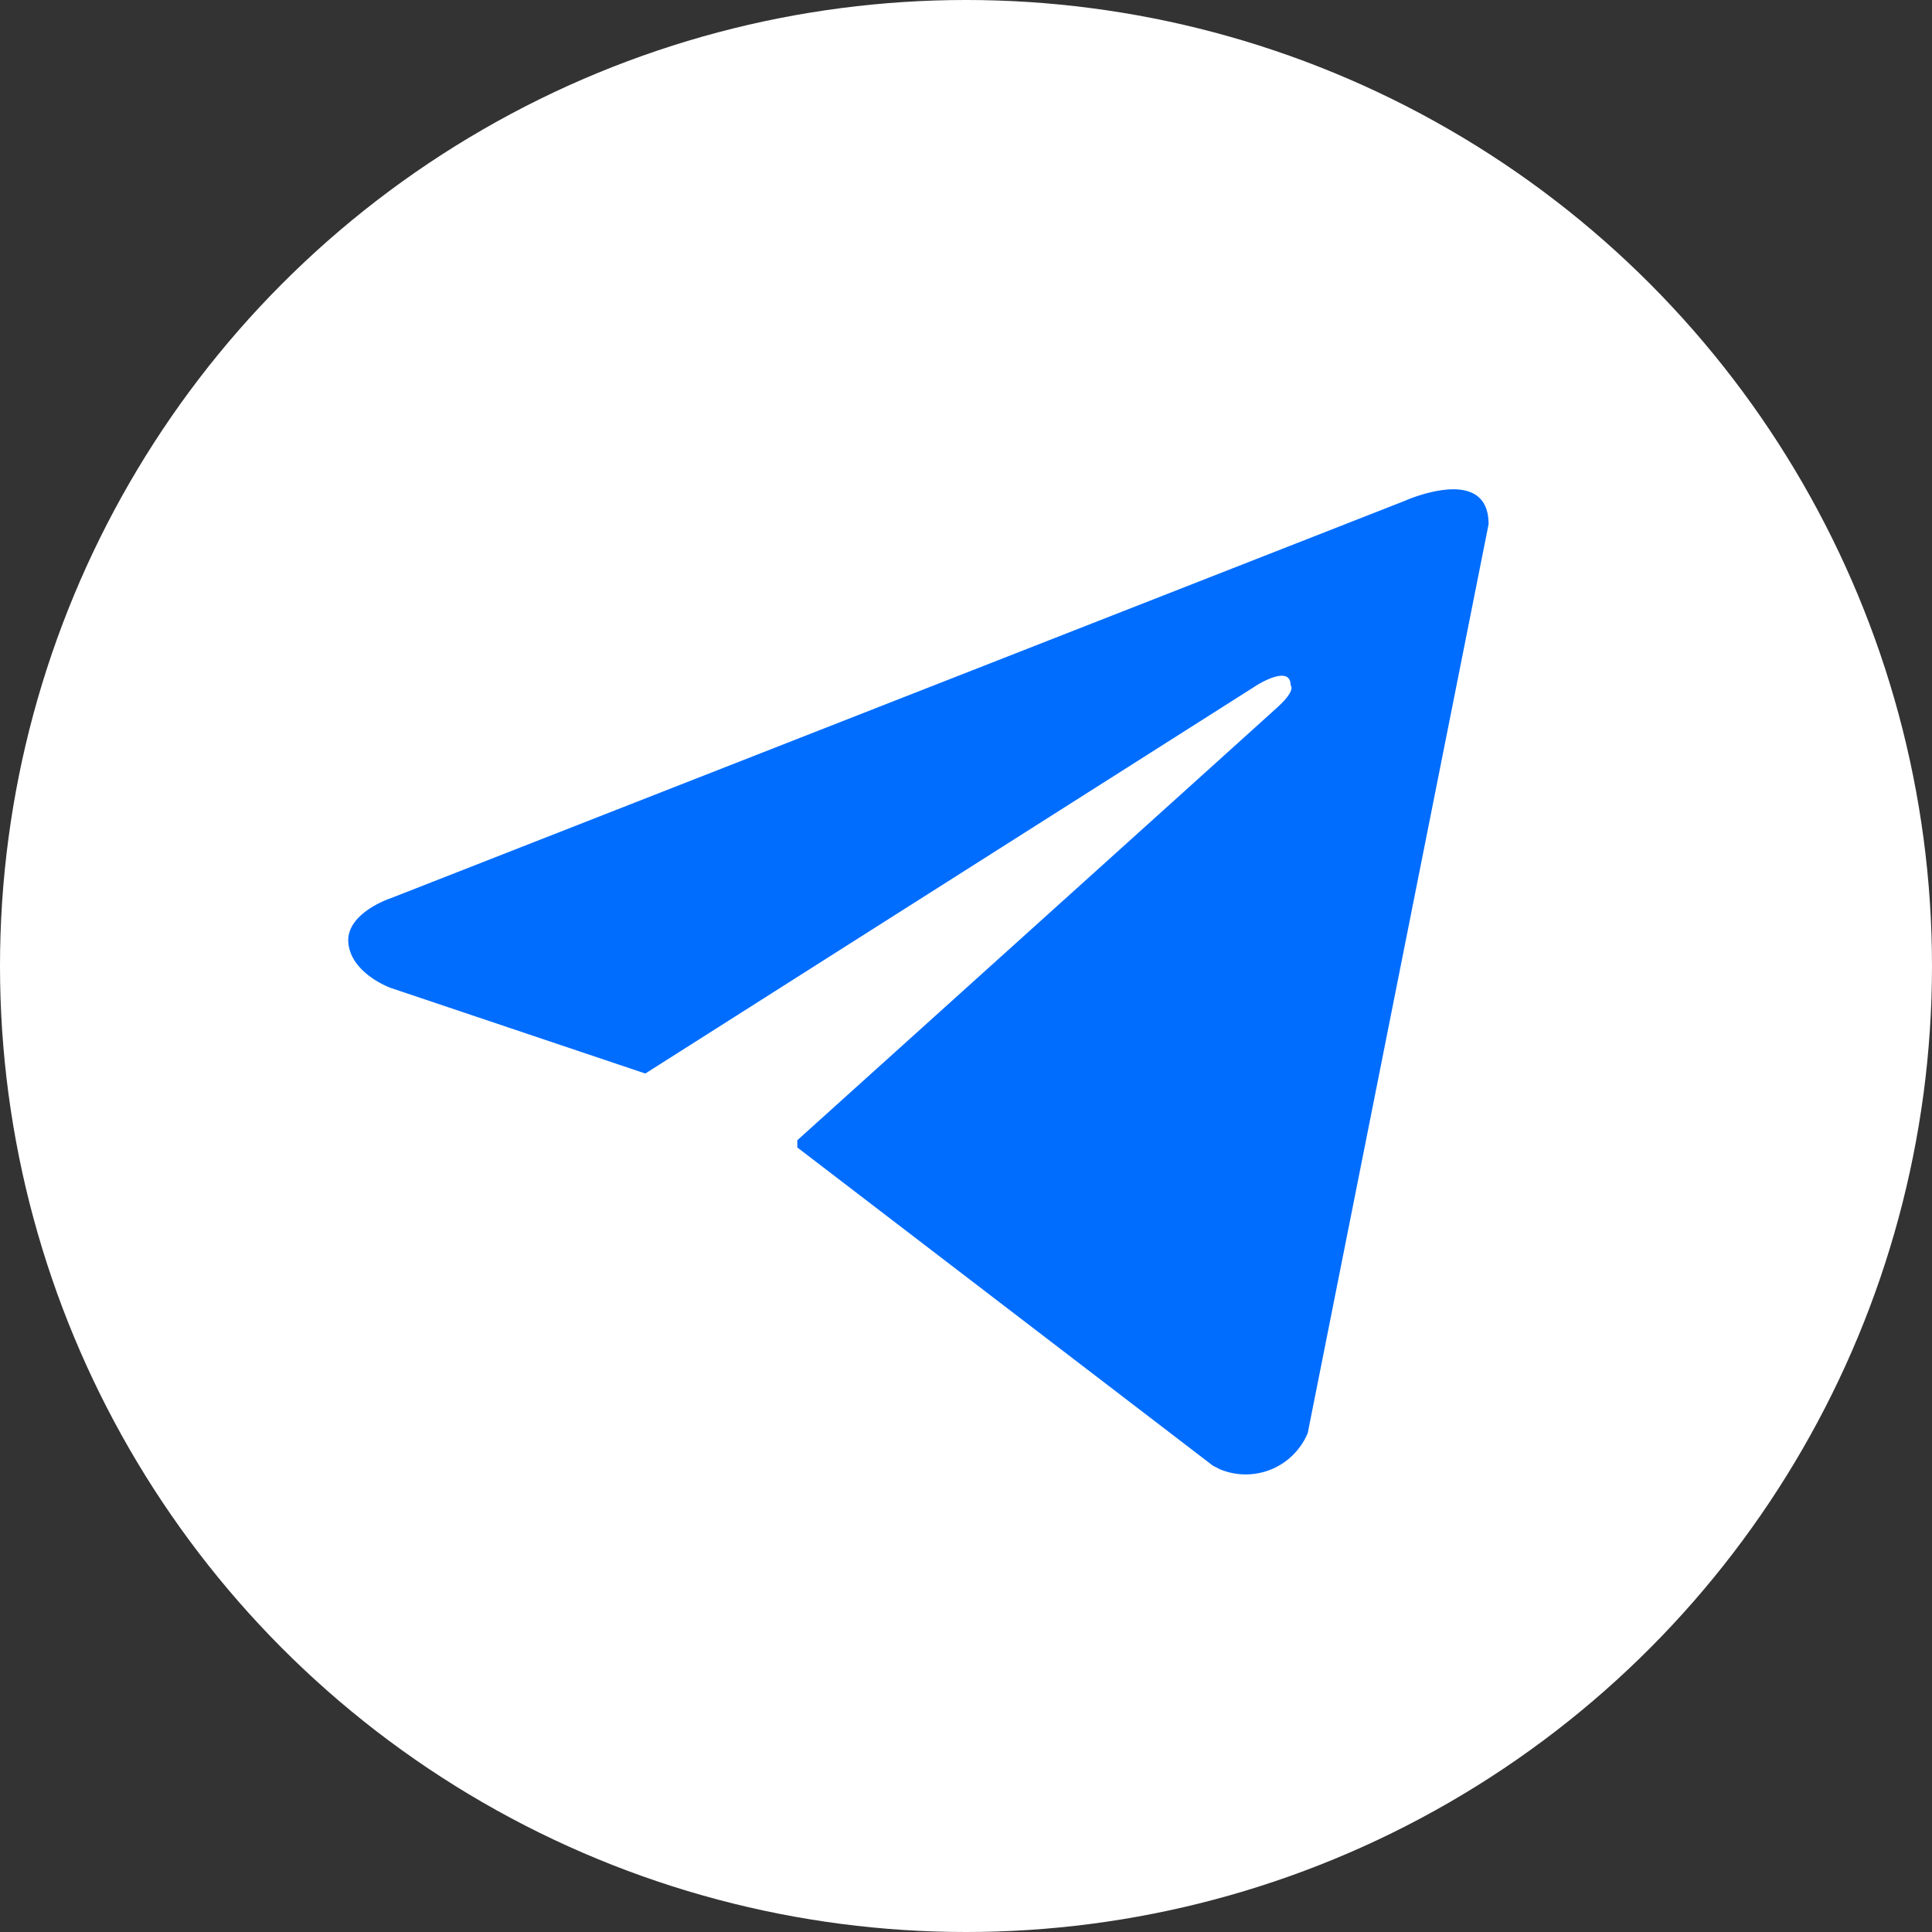
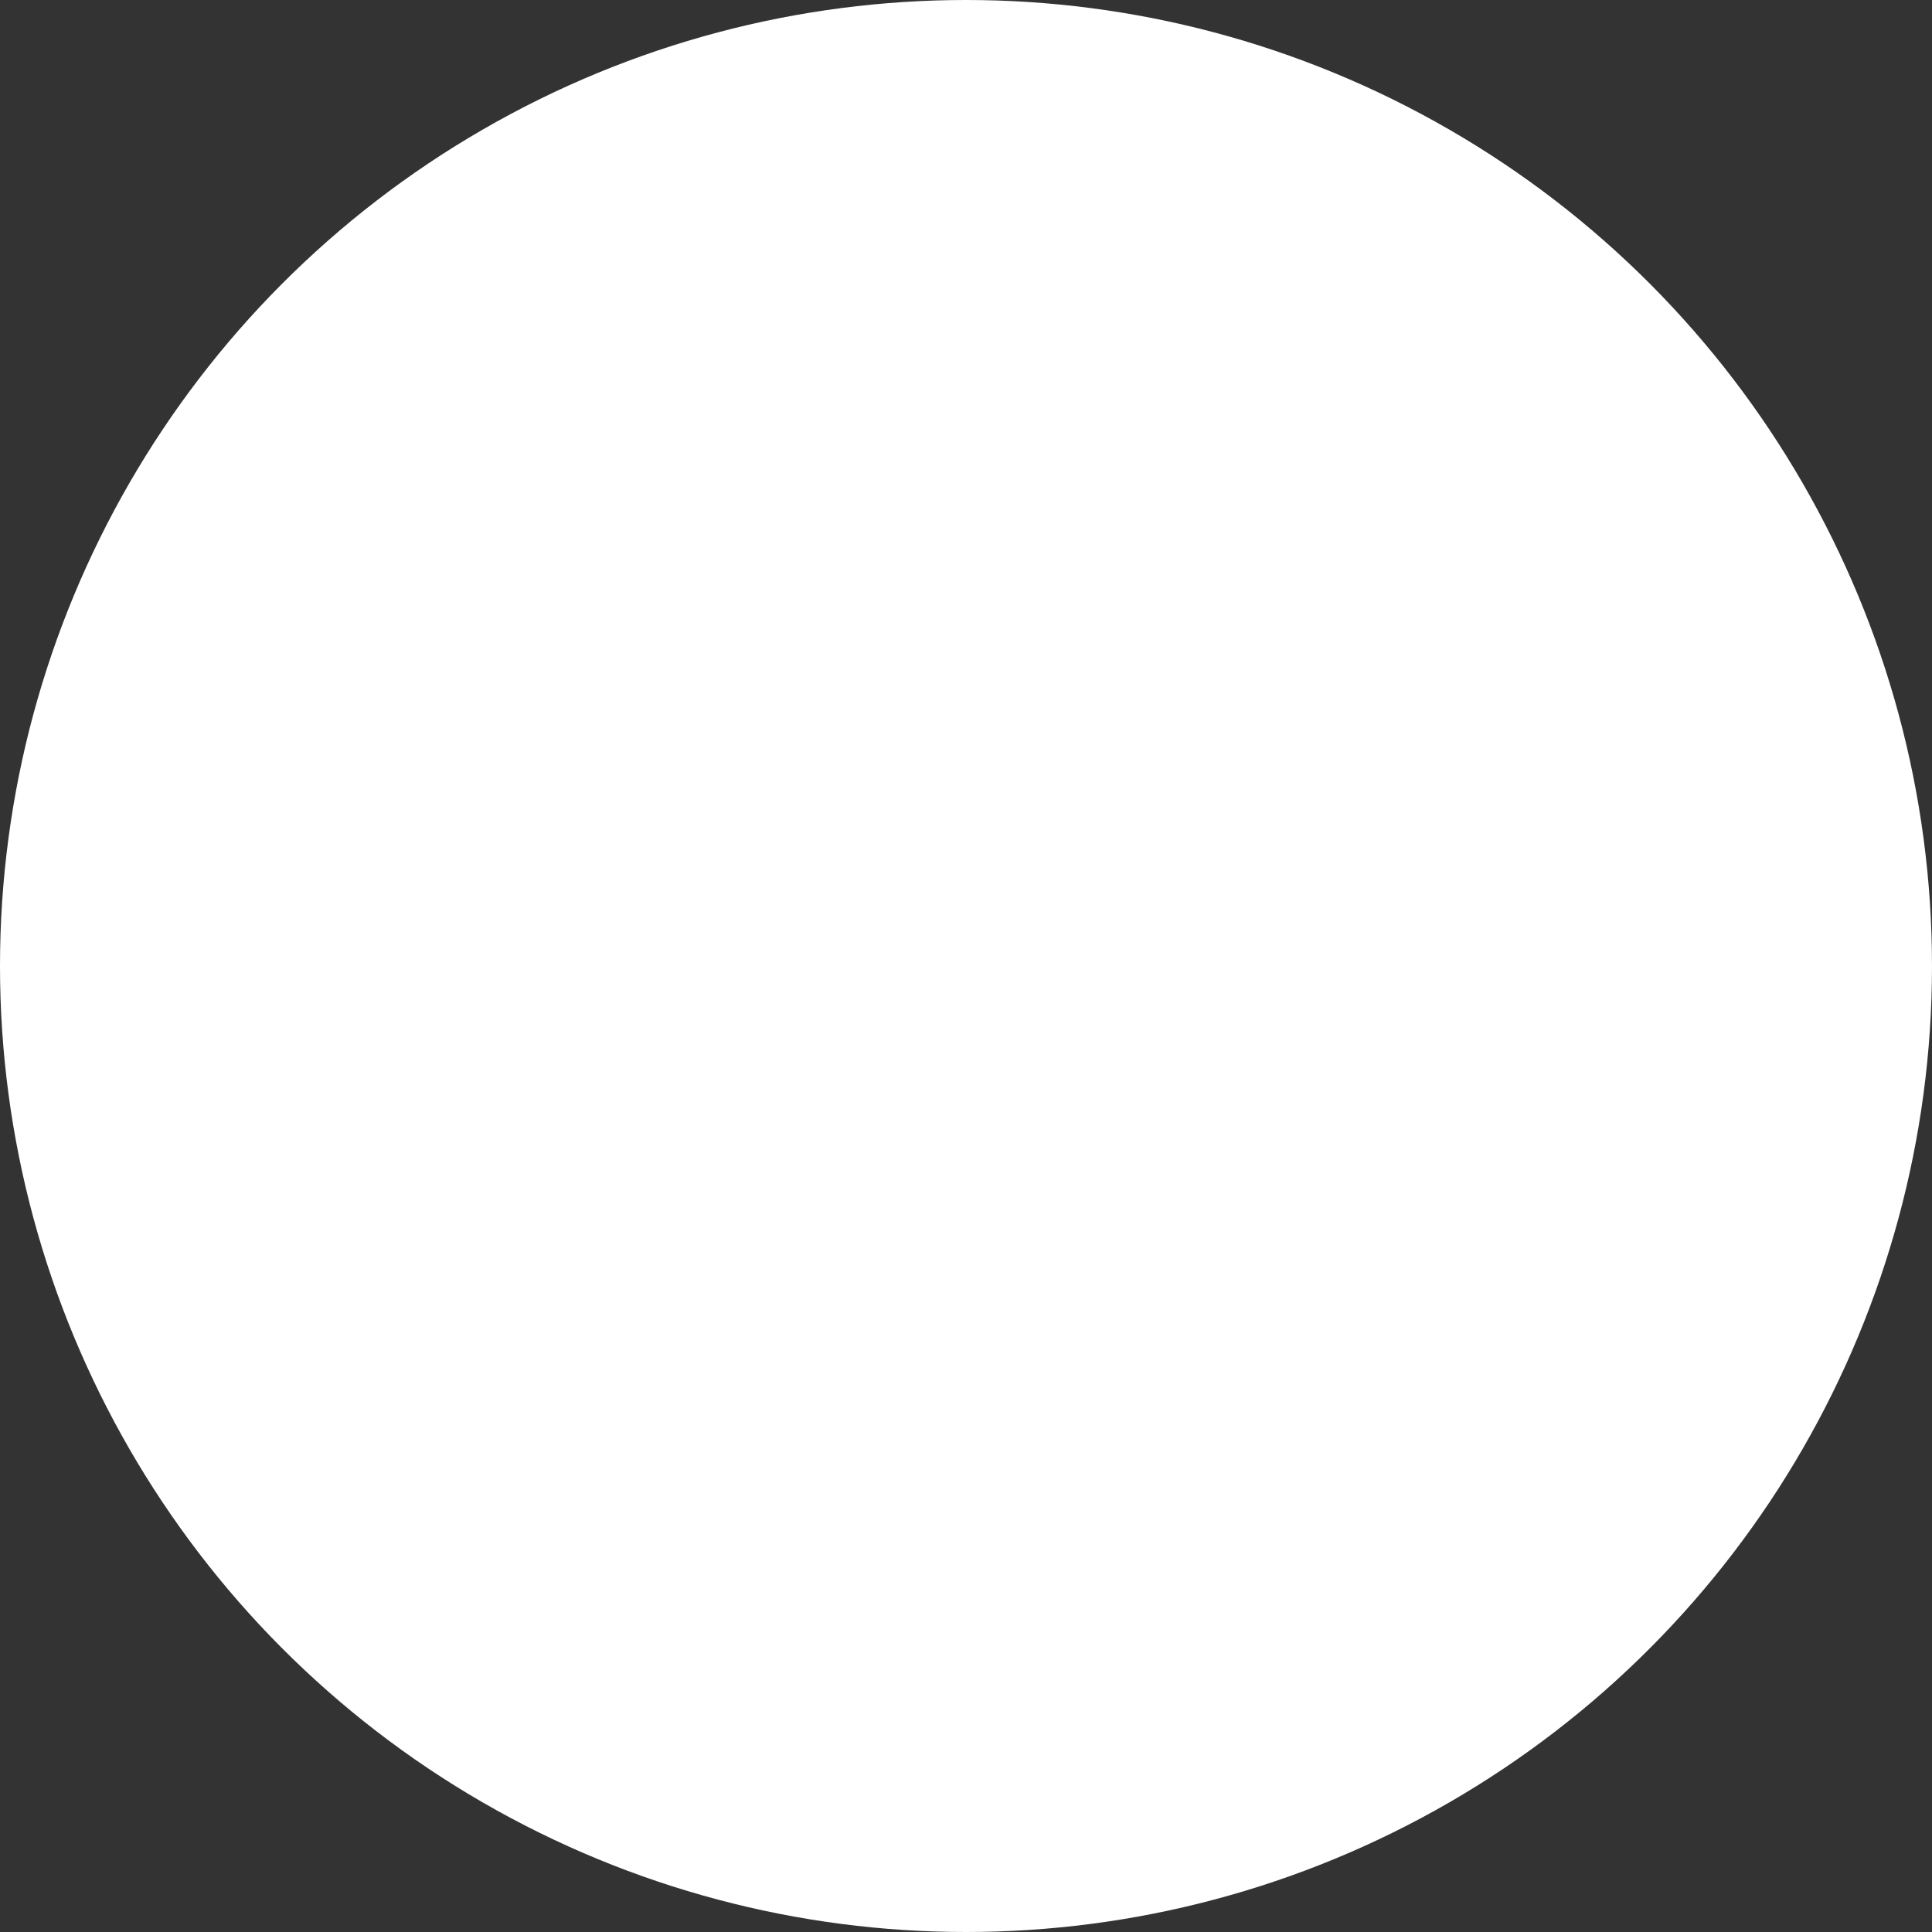
<svg xmlns="http://www.w3.org/2000/svg" viewBox="0 0 122 122">
  <rect x="0" y="0" width="122" height="122" fill="#333333" stroke="none" />
  <defs>
    <style>.cls-1{fill:#fff;}.cls-2{fill:#006dff;}</style>
  </defs>
  <title>Recurso 6</title>
  <g id="Capa_2" data-name="Capa 2">
    <g id="Capa_1-2" data-name="Capa 1">
      <circle class="cls-1" cx="61" cy="61" r="61" />
-       <path class="cls-2" d="M94,33.1,82.58,90.49a4.24,4.24,0,0,1-5.52,2.3l-.46-.23L50.35,72.46V72S79.51,45.72,80.69,44.64s.81-1.36.81-1.36c0-1.37-2.15,0-2.15,0L40.75,67.79,24.66,62.38S22.2,61.49,22,59.57s2.7-2.86,2.7-2.86l64-25.08S94,29.24,94,33.1Z" />
    </g>
  </g>
</svg>